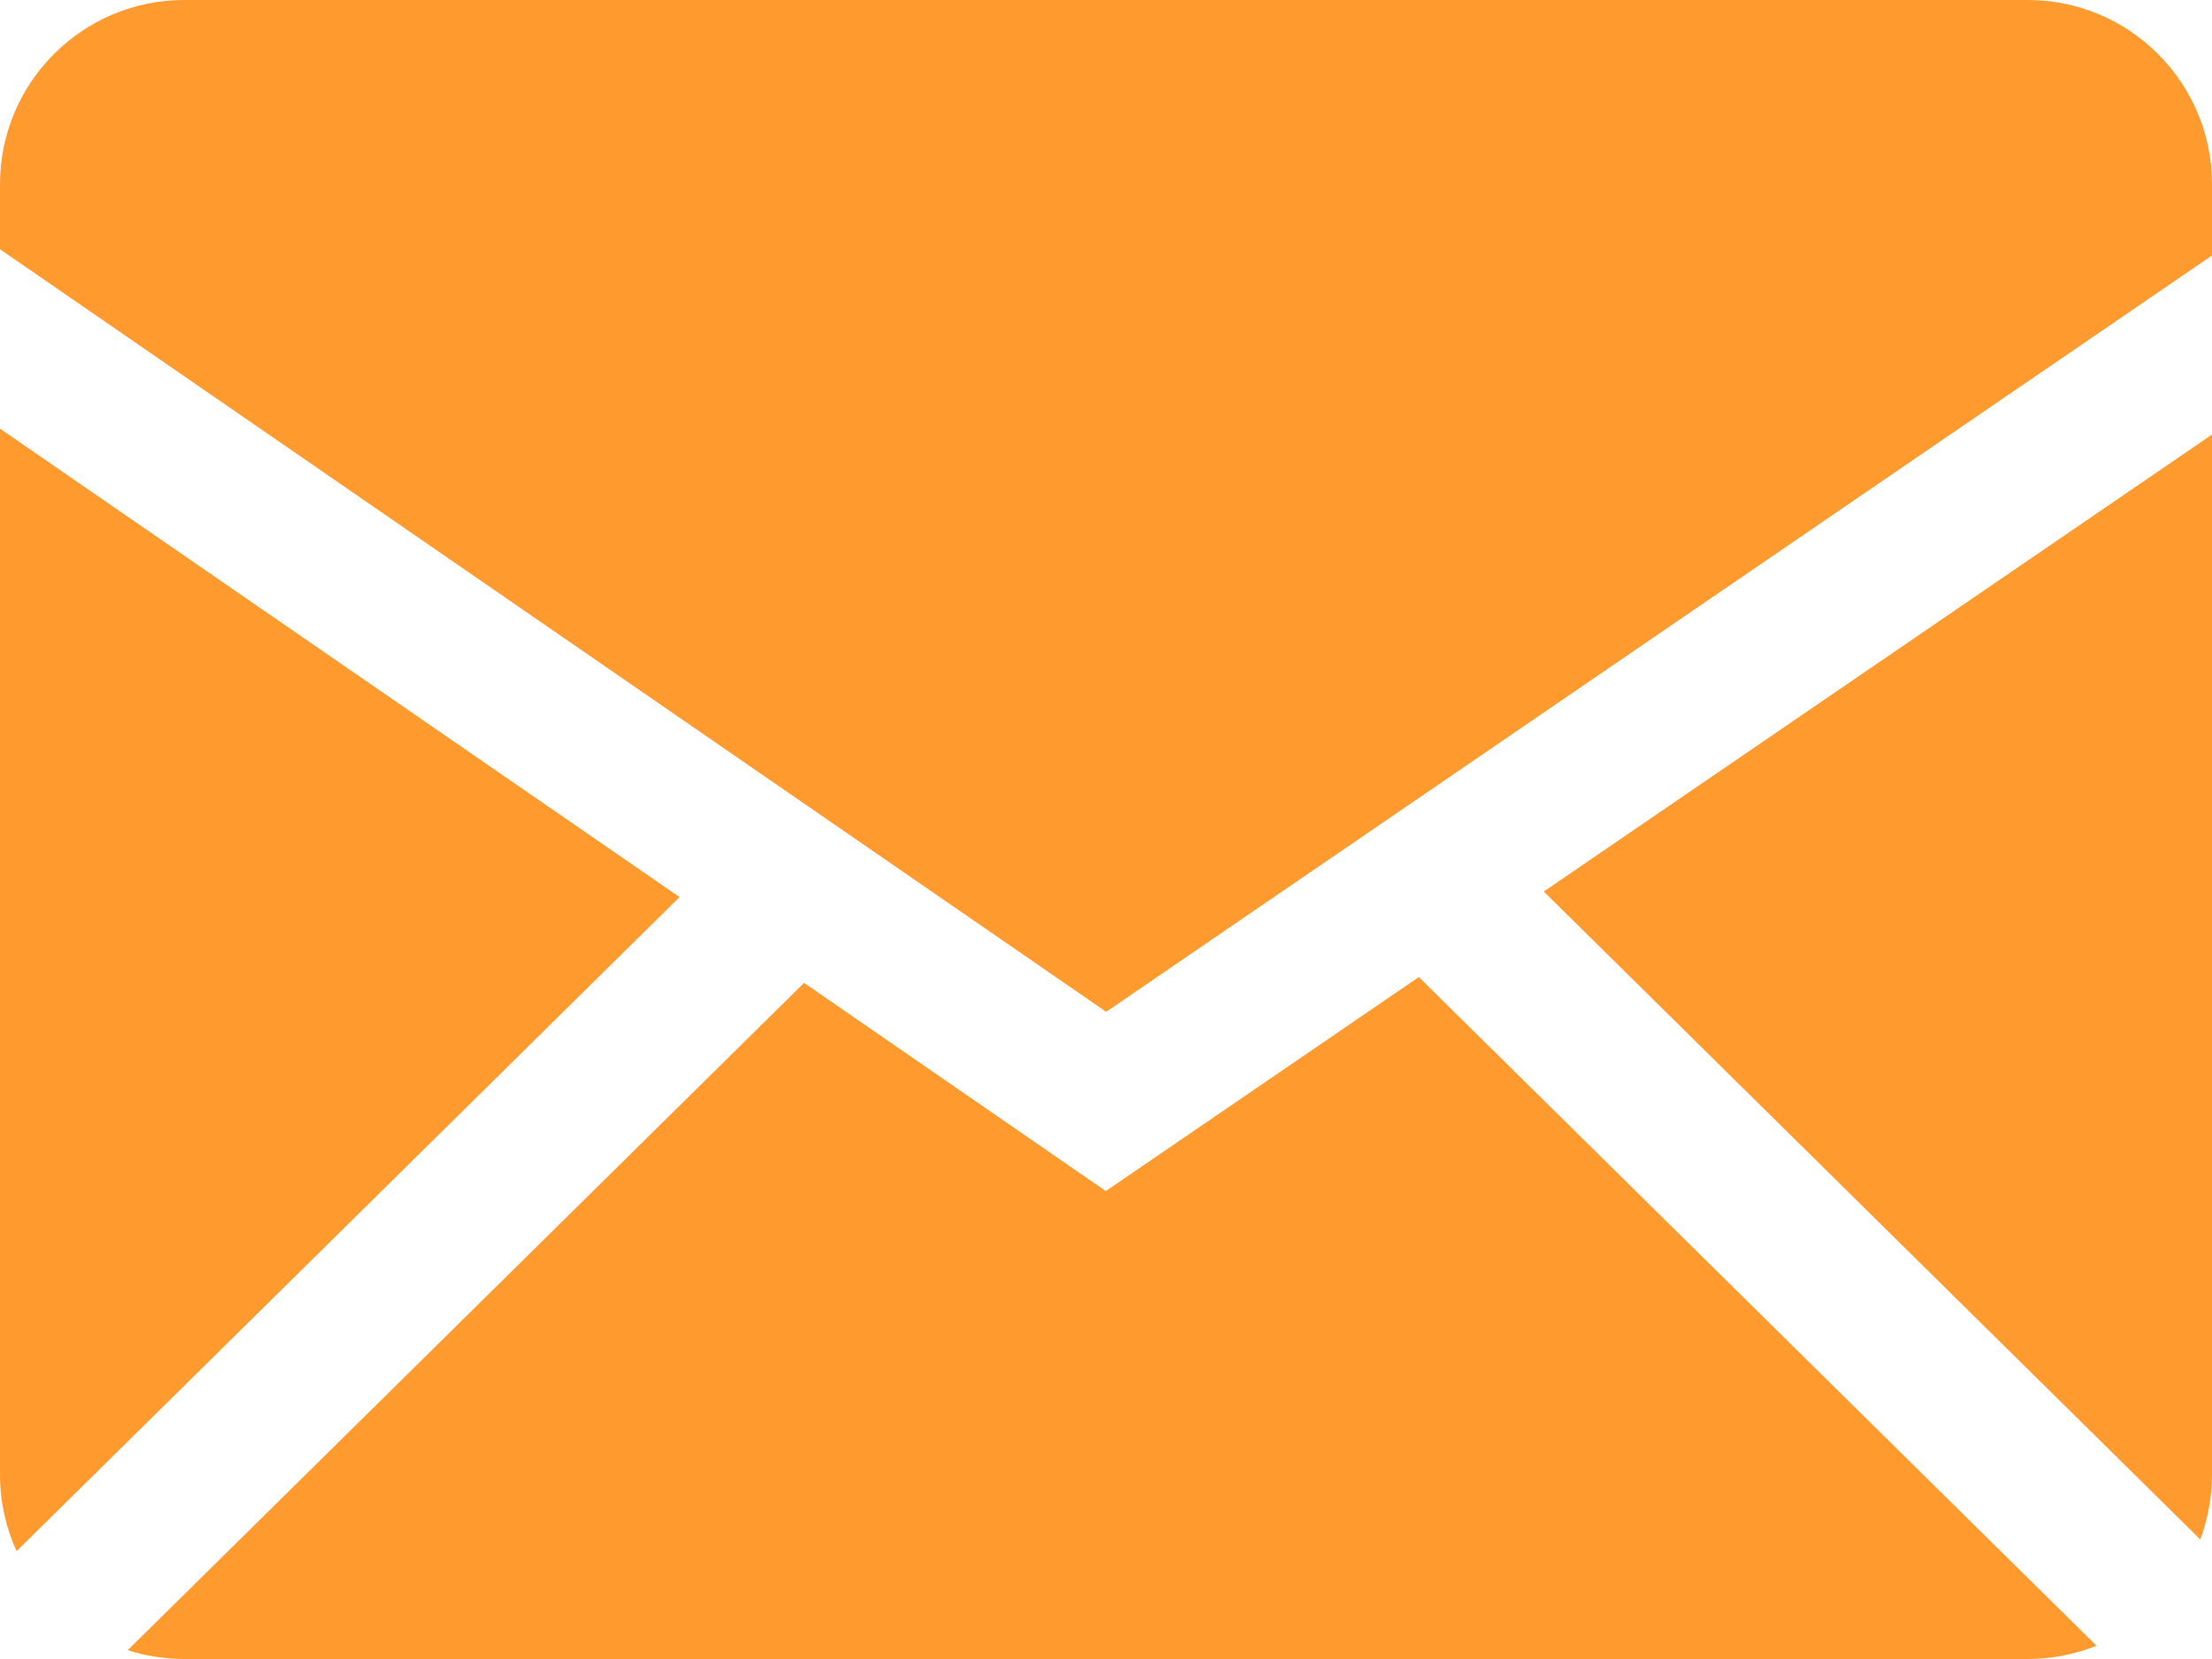
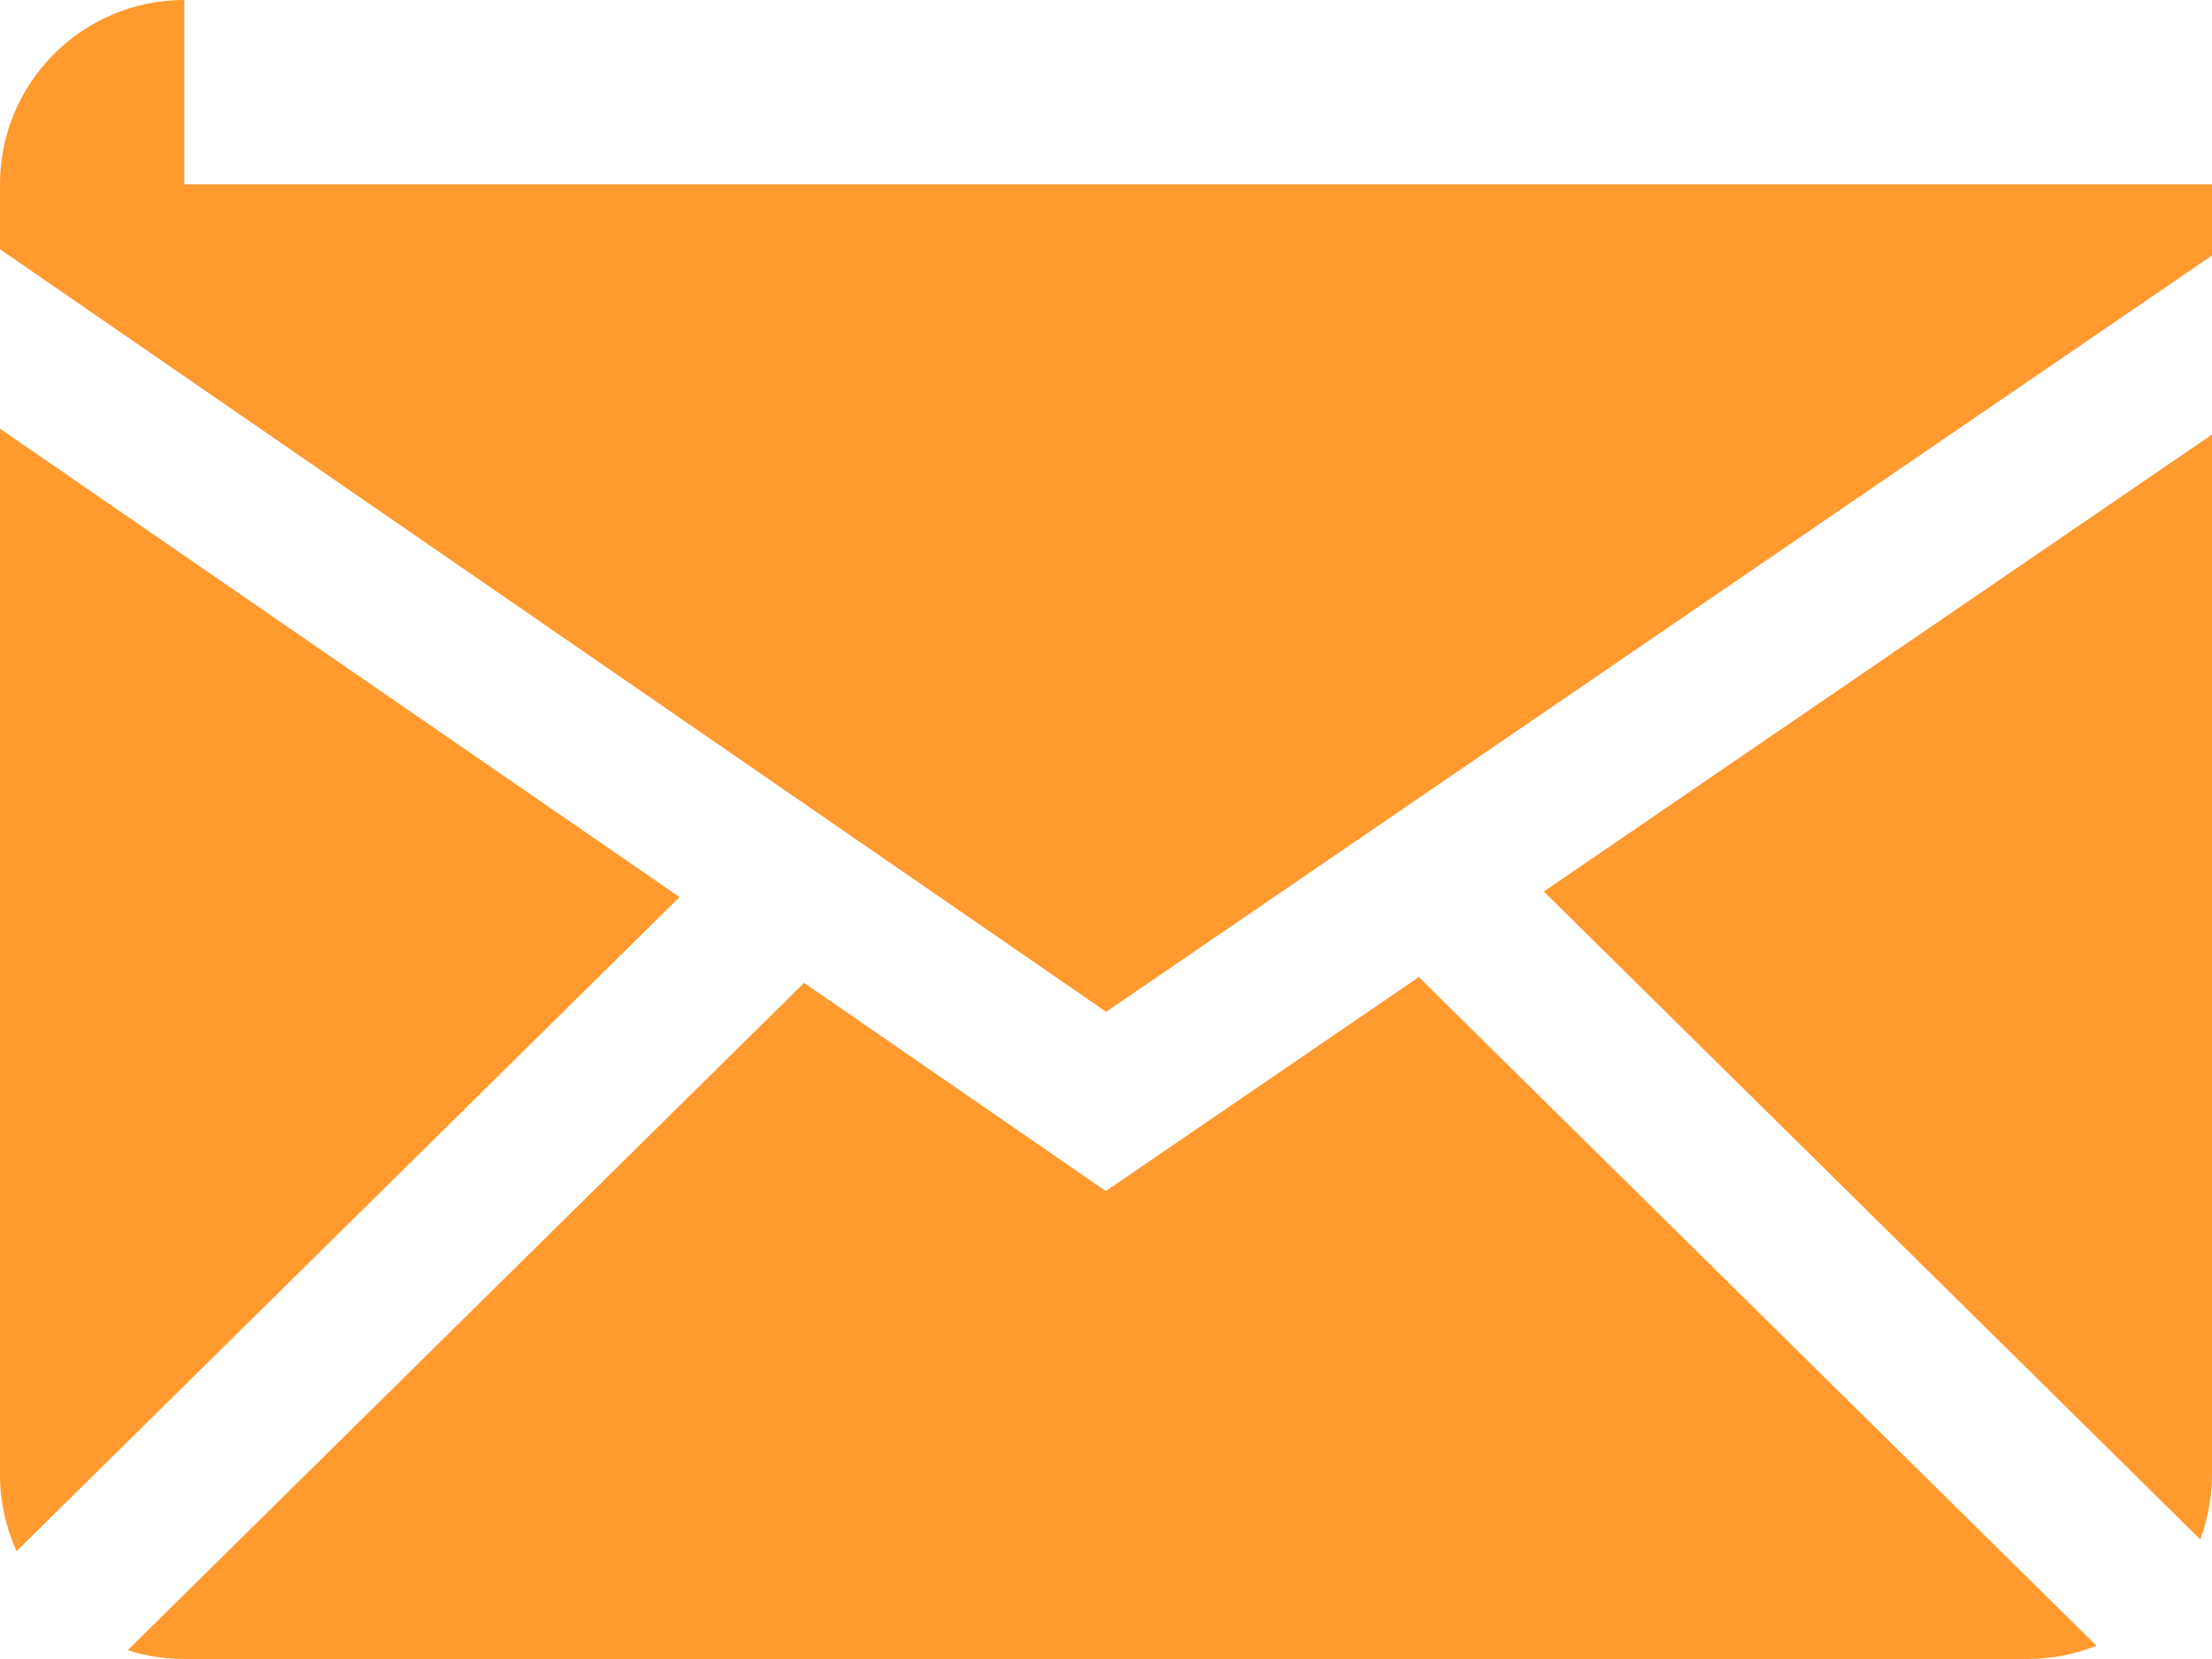
<svg xmlns="http://www.w3.org/2000/svg" width="24" height="18" viewBox="0 0 24 18" fill="none">
-   <path id="Vector" fill-rule="evenodd" clip-rule="evenodd" d="M15.394 10.601L11.998 12.923L8.724 10.664L1.386 17.904C1.58 17.967 1.784 17.999 2 18H22C22.264 18 22.516 17.948 22.747 17.856L15.394 10.601ZM-9.53674e-07 4.651V16C-9.53674e-07 16.296 0.065 16.577 0.18 16.83L7.373 9.733L-9.53674e-07 4.651ZM24 4.715L16.75 9.673L23.873 16.703C23.956 16.478 23.999 16.24 24 16V4.715ZM2 0C0.896 0 -9.53674e-07 0.895 -9.53674e-07 2V2.704L12.002 10.978L24 2.772V2C24 0.896 23.105 0 22 0H2Z" fill="#FF9A2E" />
+   <path id="Vector" fill-rule="evenodd" clip-rule="evenodd" d="M15.394 10.601L11.998 12.923L8.724 10.664L1.386 17.904C1.58 17.967 1.784 17.999 2 18H22C22.264 18 22.516 17.948 22.747 17.856L15.394 10.601ZM-9.53674e-07 4.651V16C-9.53674e-07 16.296 0.065 16.577 0.18 16.83L7.373 9.733L-9.53674e-07 4.651ZM24 4.715L16.75 9.673L23.873 16.703C23.956 16.478 23.999 16.24 24 16V4.715ZM2 0C0.896 0 -9.53674e-07 0.895 -9.53674e-07 2V2.704L12.002 10.978L24 2.772V2H2Z" fill="#FF9A2E" />
</svg>